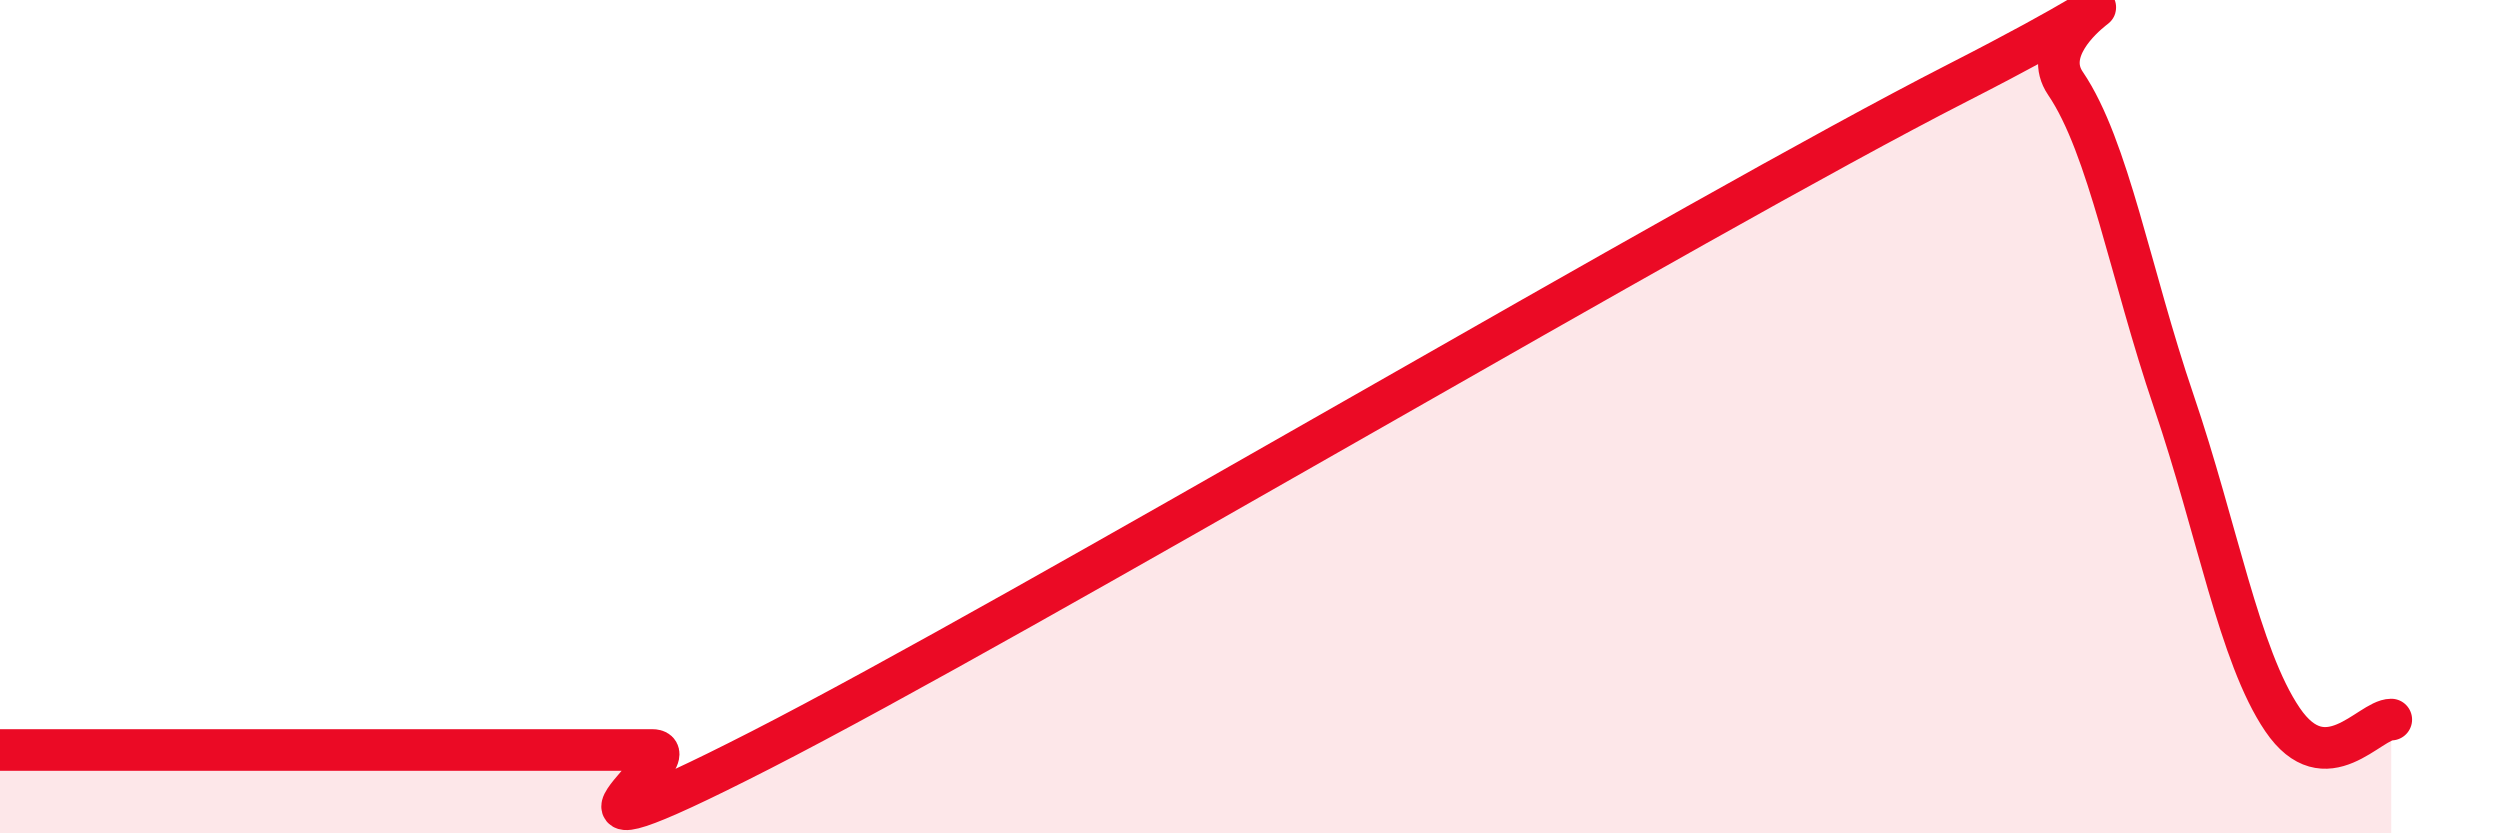
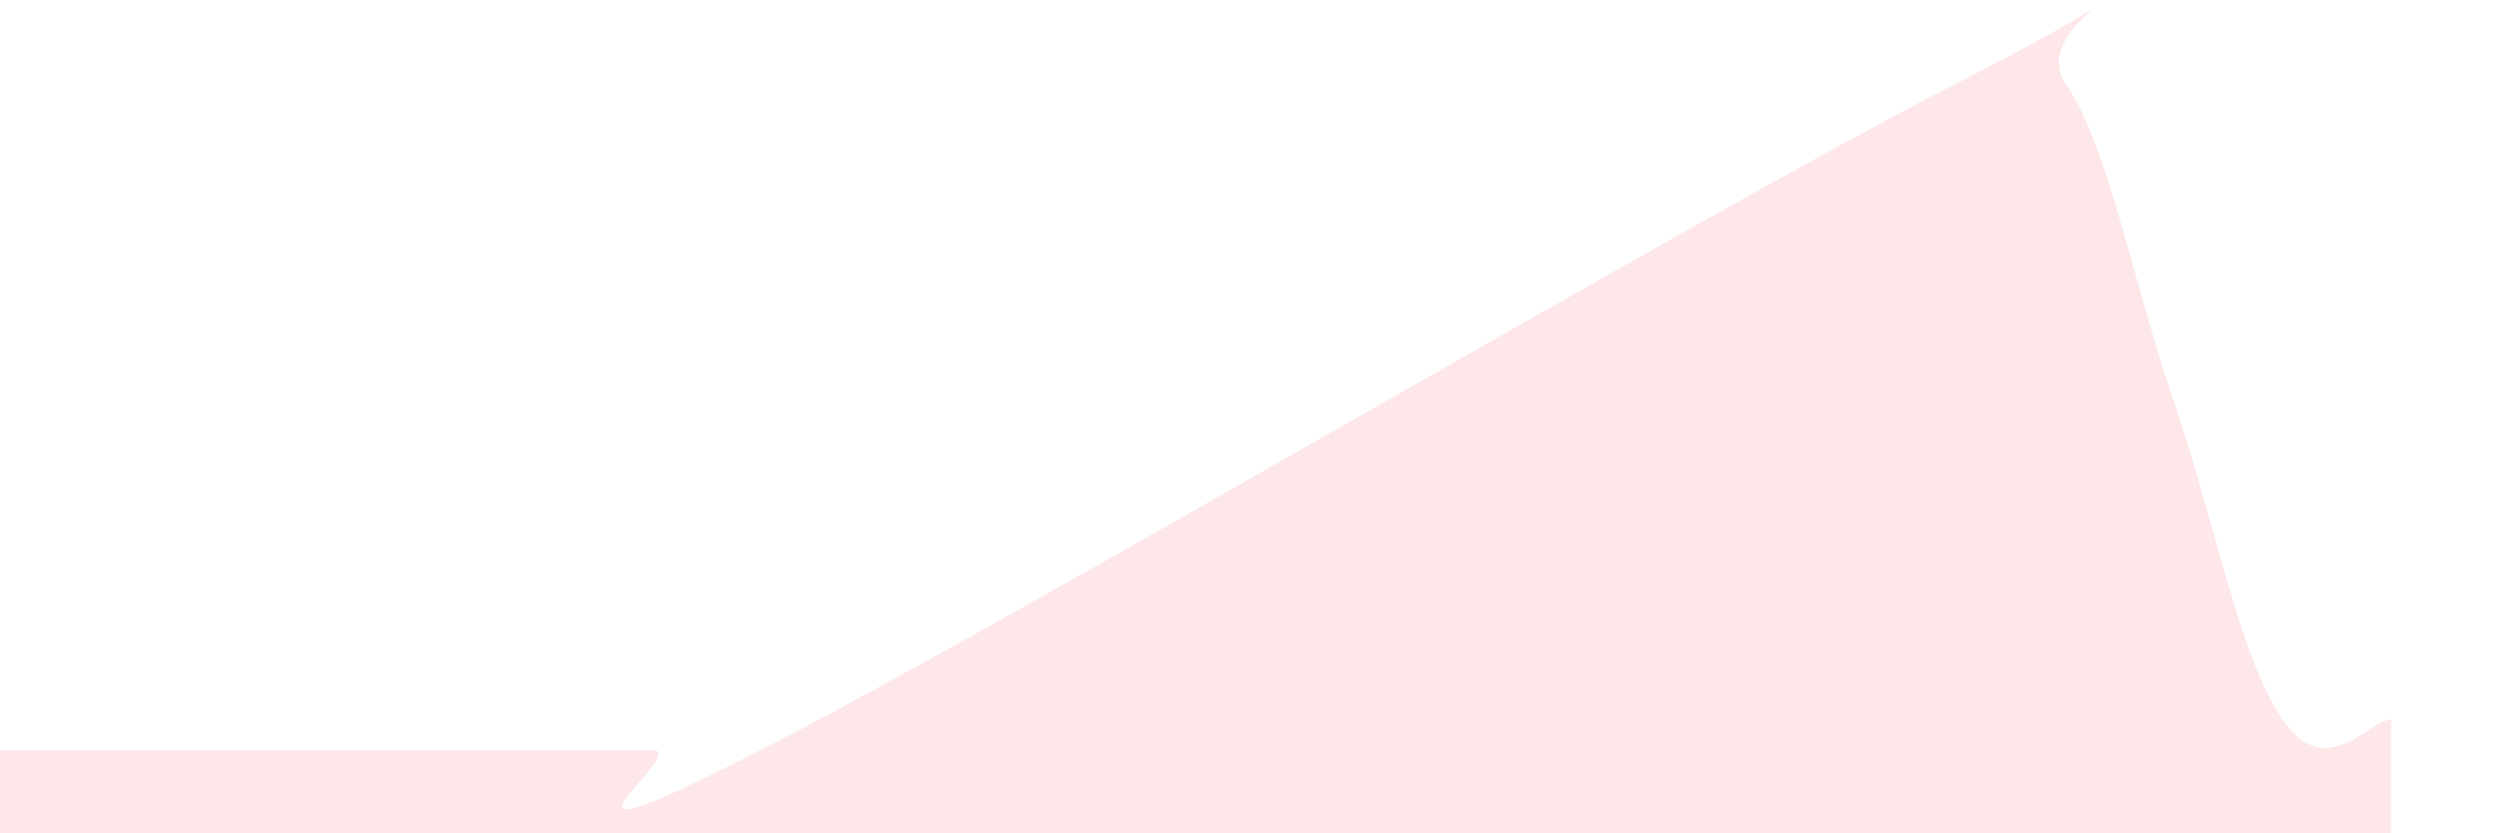
<svg xmlns="http://www.w3.org/2000/svg" width="60" height="20" viewBox="0 0 60 20">
  <path d="M 0,18 C 0.52,18 1.57,18 2.61,18 C 3.65,18 4.18,18 5.22,18 C 6.26,18 6.79,18 7.83,18 C 8.87,18 9.39,18 10.43,18 C 11.47,18 12,18 13.04,18 C 14.08,18 14.61,18 15.65,18 C 16.69,18 12,21.2 18.26,18 C 24.52,14.8 40.7,5.2 46.96,2 C 53.22,-1.2 48.53,0.47 49.57,2 C 50.61,3.53 51.13,6.58 52.17,9.63 C 53.21,12.68 53.74,15.74 54.78,17.27 C 55.82,18.8 56.87,17.27 57.39,17.27L57.39 20L0 20Z" fill="#EB0A25" opacity="0.1" stroke-linecap="round" stroke-linejoin="round" />
-   <path d="M 0,18 C 0.52,18 1.57,18 2.61,18 C 3.65,18 4.18,18 5.22,18 C 6.26,18 6.79,18 7.83,18 C 8.87,18 9.39,18 10.43,18 C 11.47,18 12,18 13.04,18 C 14.08,18 14.61,18 15.65,18 C 16.69,18 12,21.2 18.26,18 C 24.52,14.8 40.7,5.2 46.96,2 C 53.22,-1.2 48.53,0.47 49.57,2 C 50.61,3.53 51.13,6.58 52.17,9.63 C 53.21,12.68 53.74,15.74 54.78,17.27 C 55.82,18.8 56.87,17.27 57.39,17.27" stroke="#EB0A25" stroke-width="1" fill="none" stroke-linecap="round" stroke-linejoin="round" />
</svg>